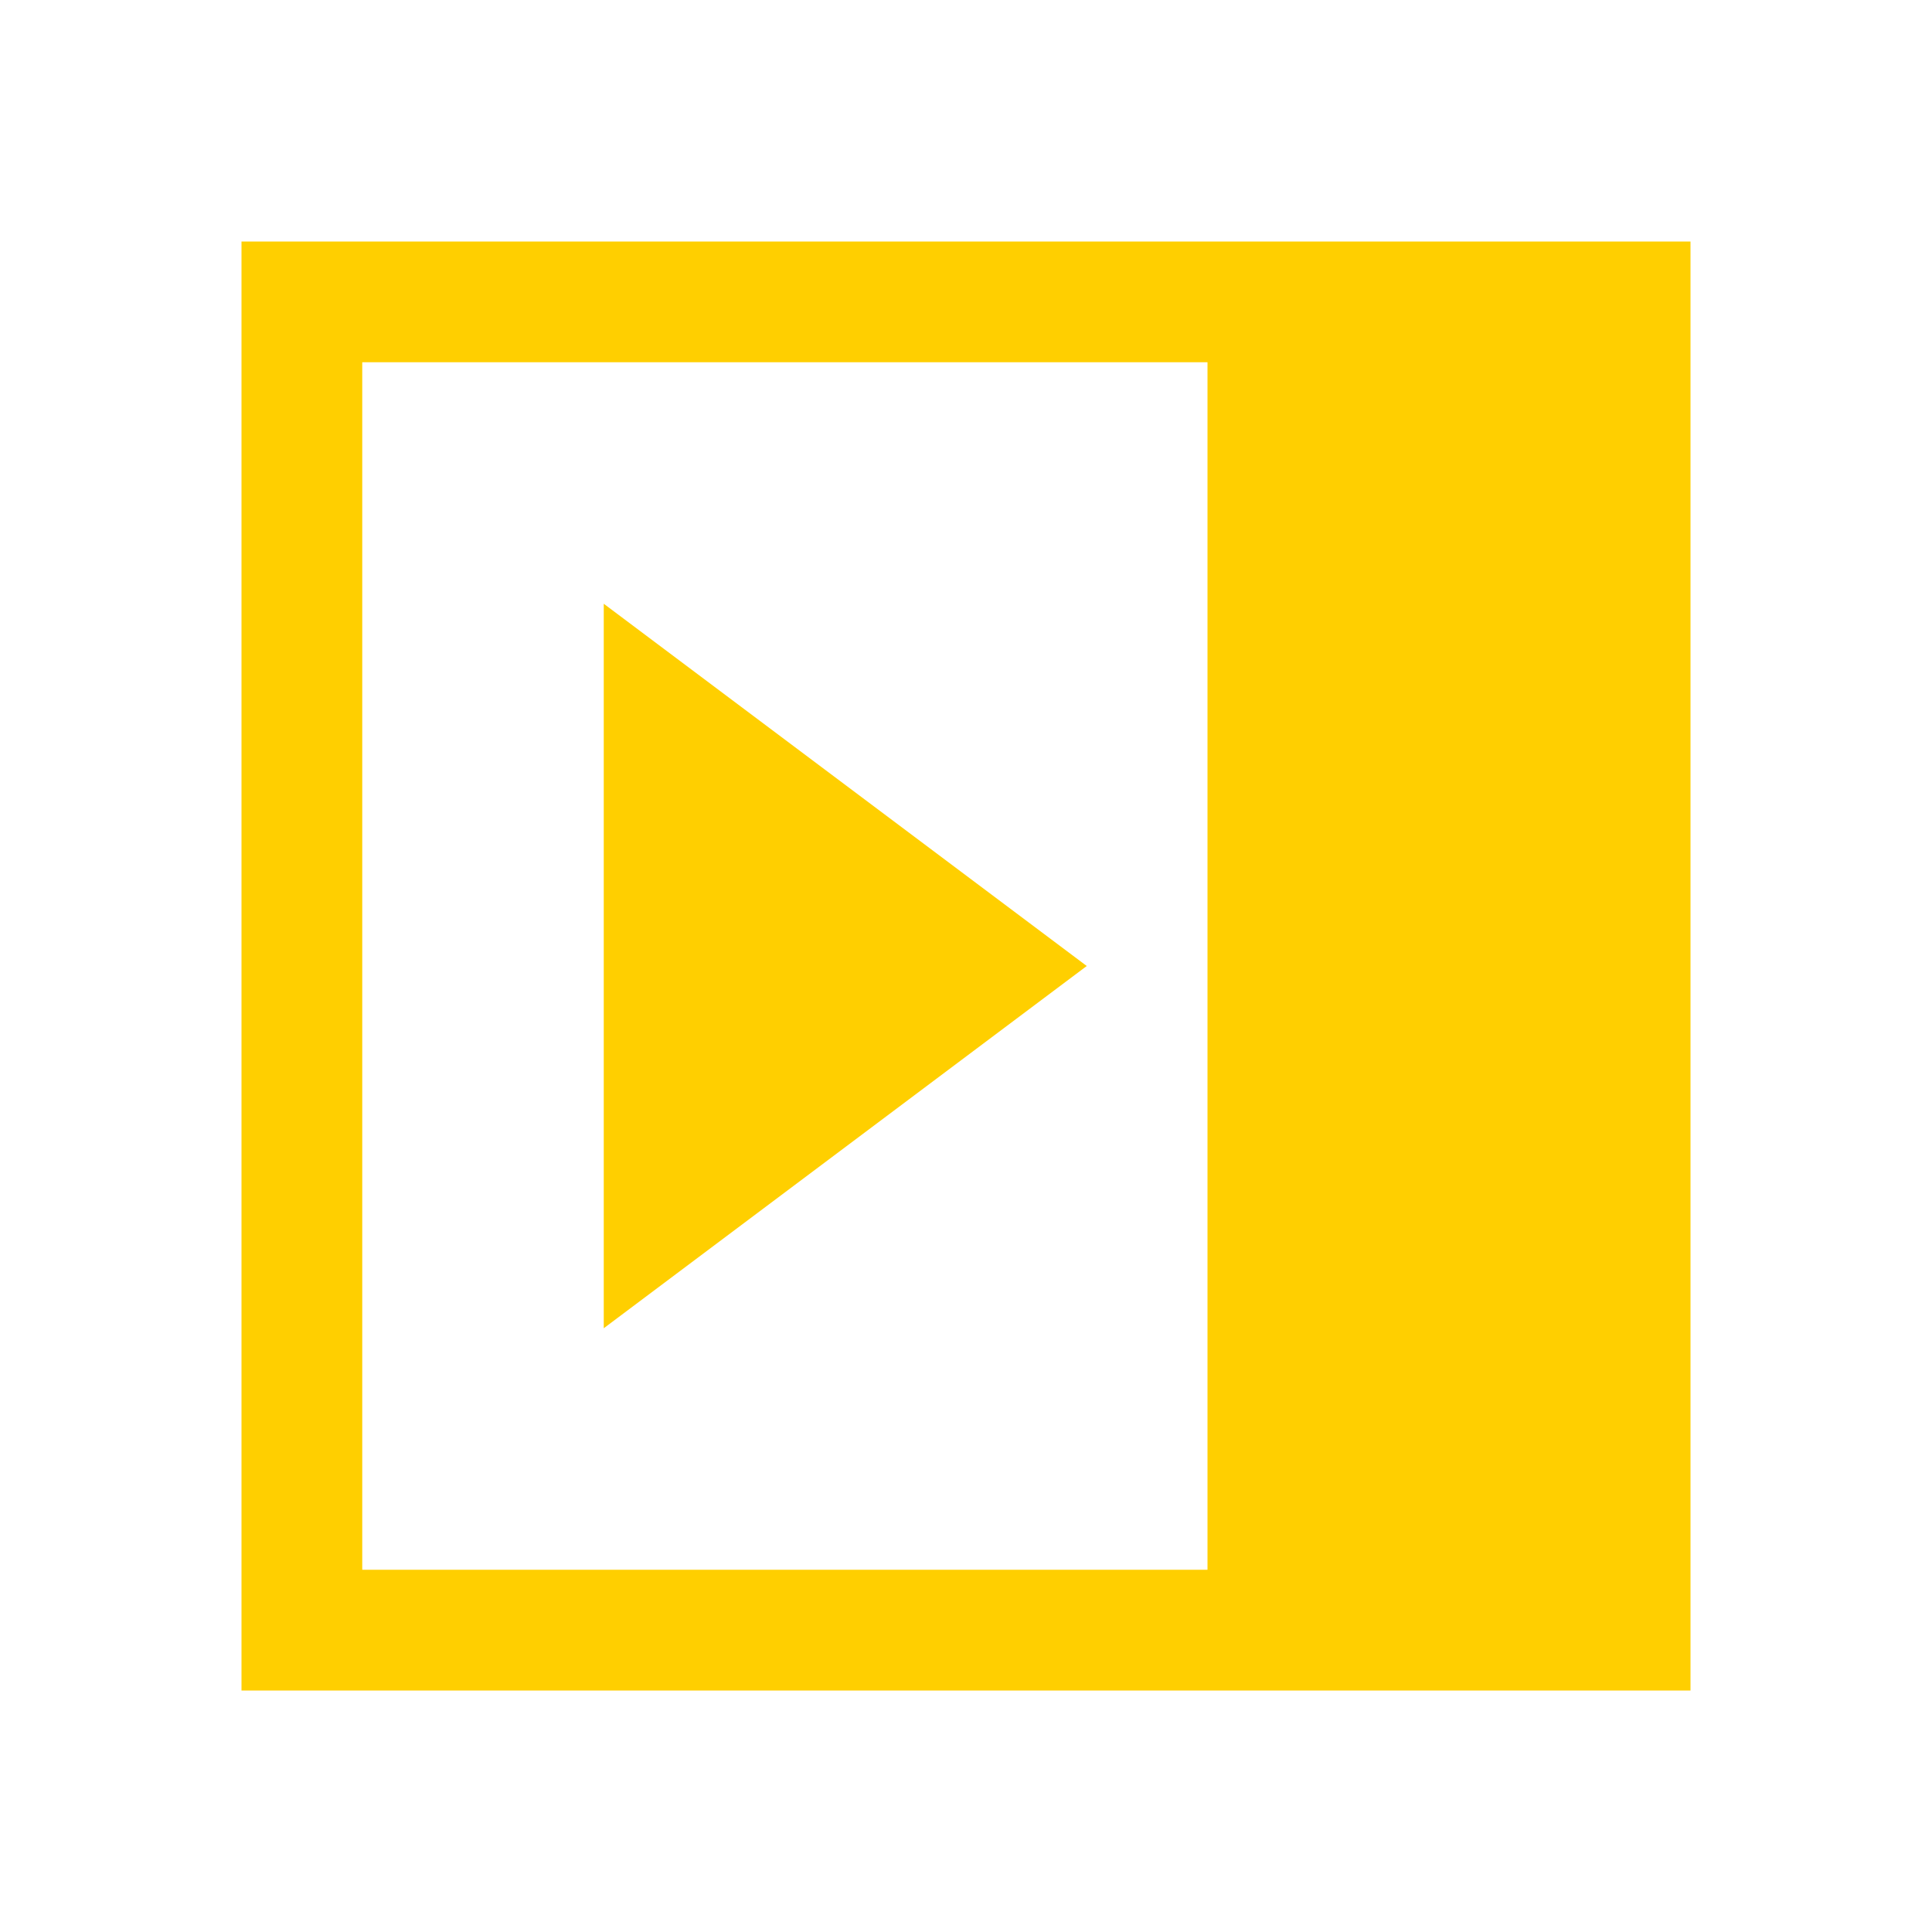
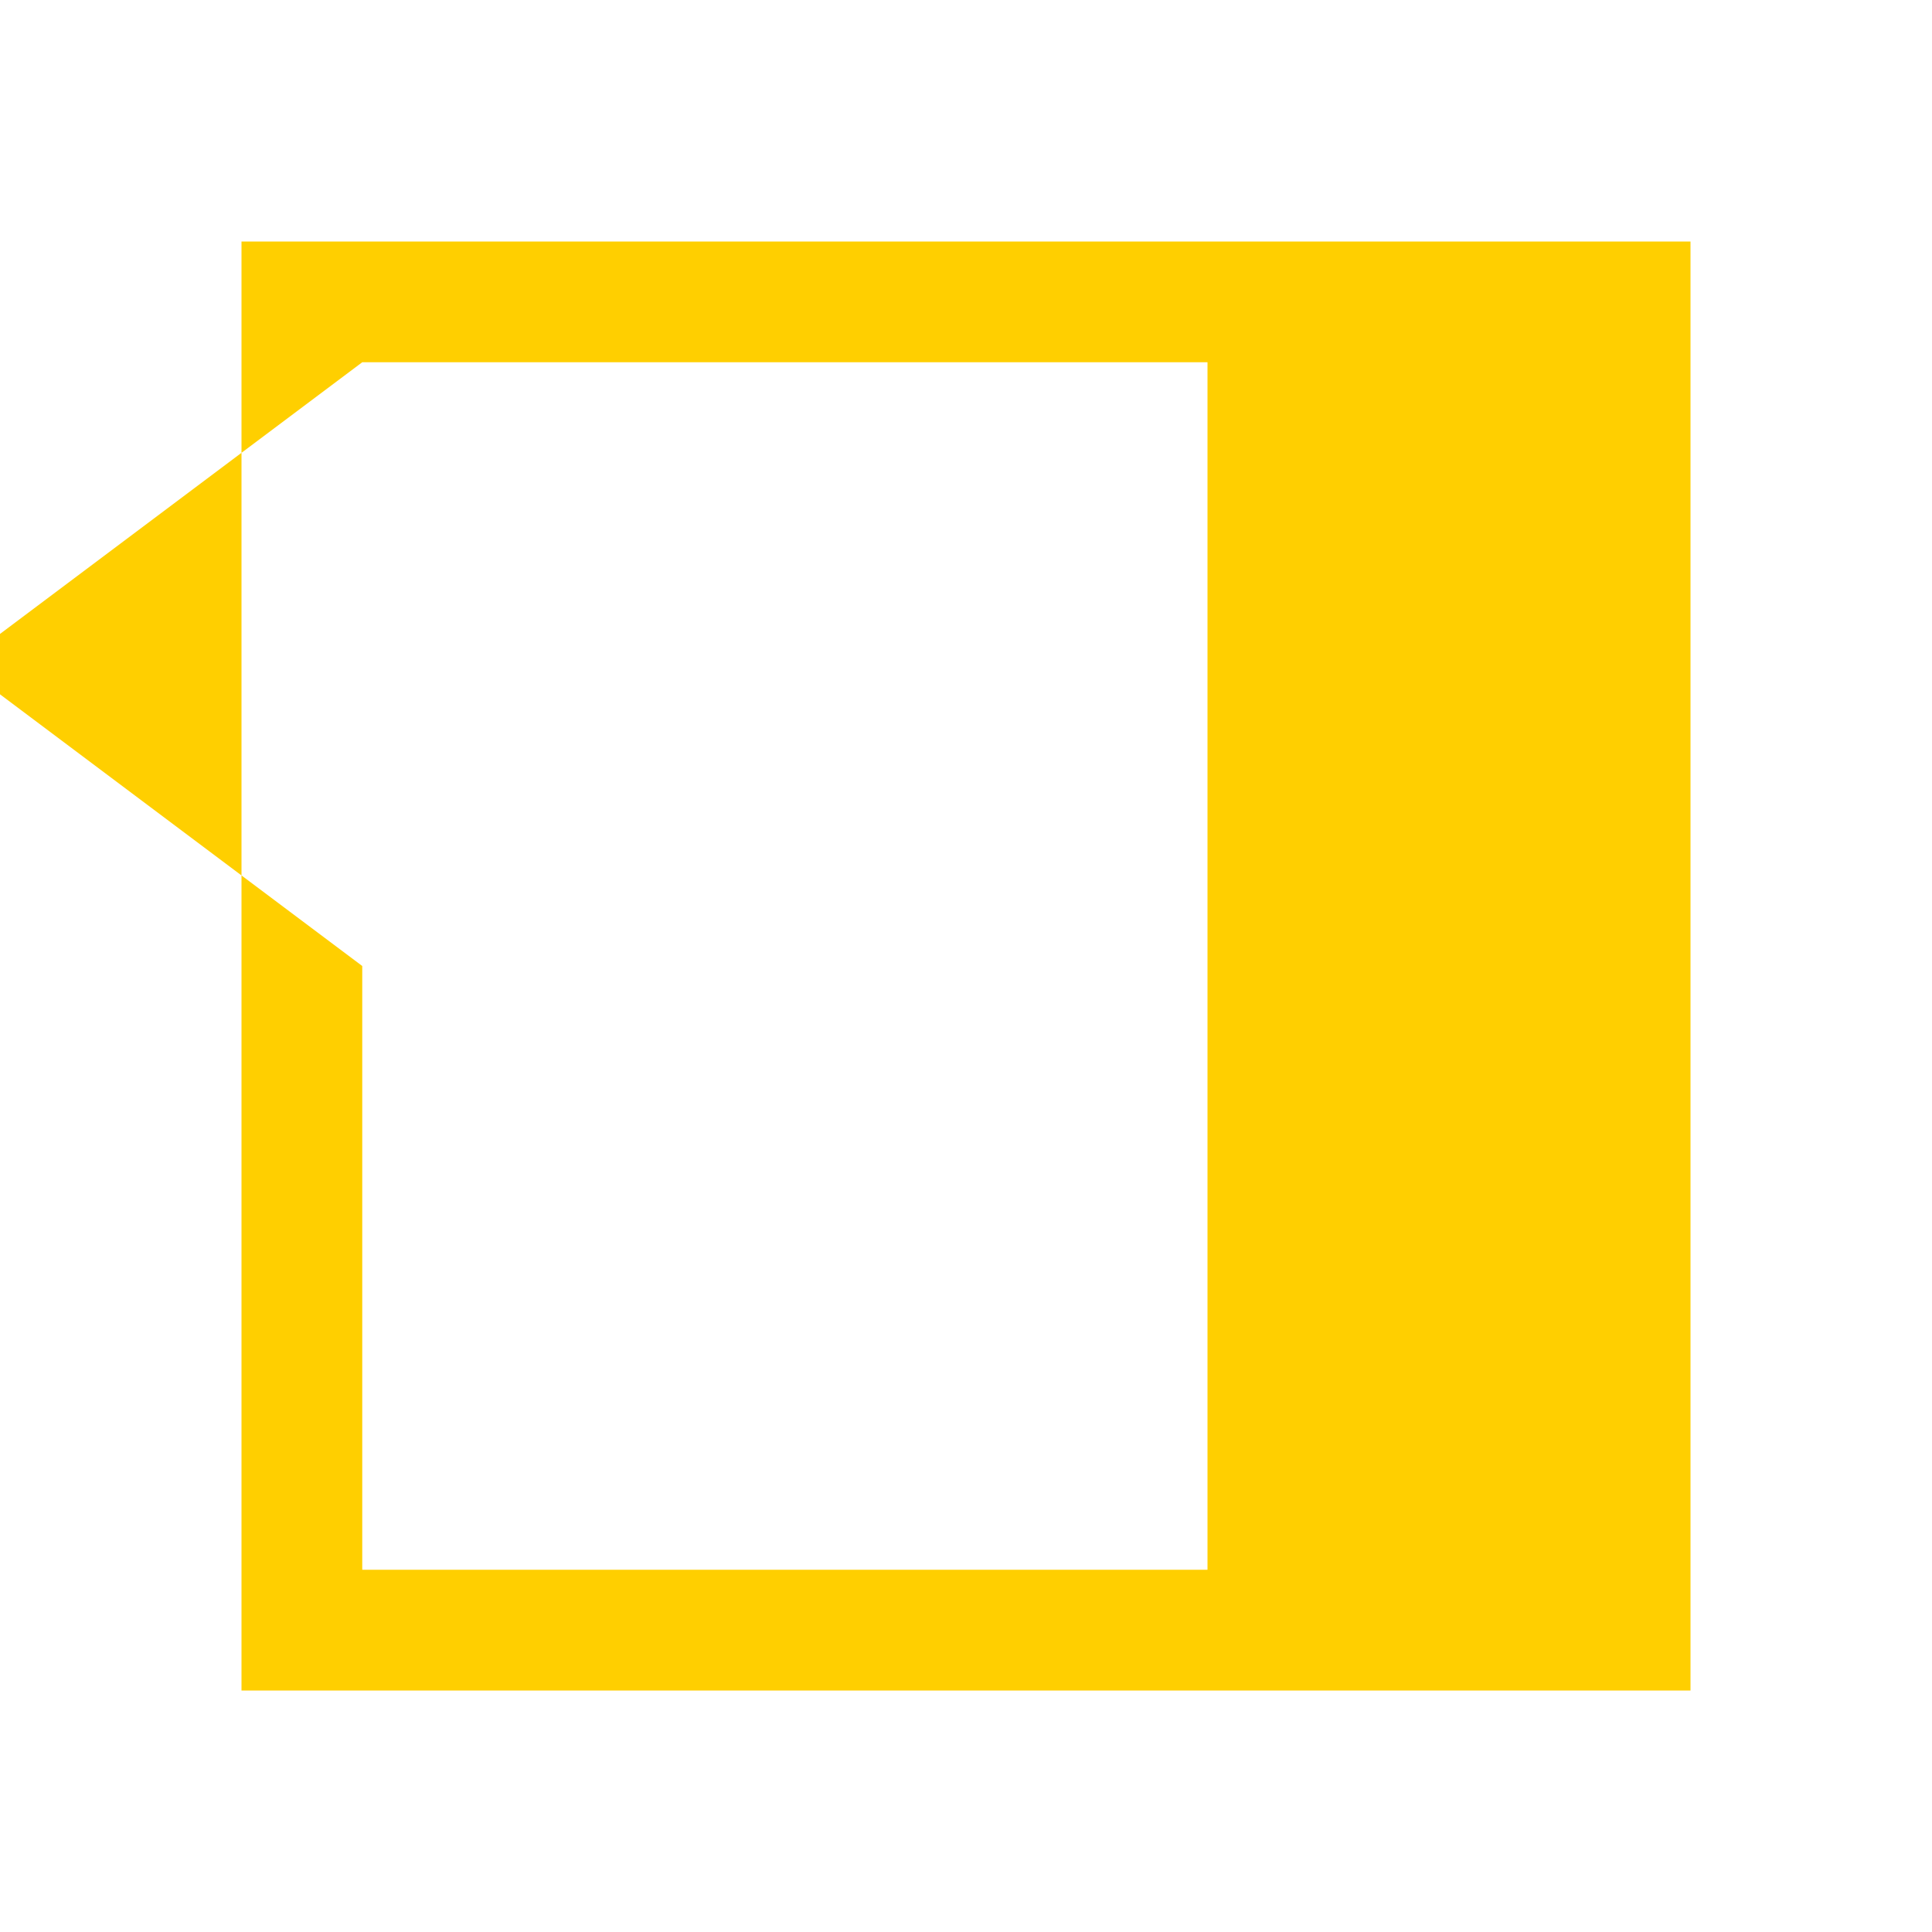
<svg xmlns="http://www.w3.org/2000/svg" width="16" height="16" viewBox="0 0 16 16" fill="#FFCF00">
-   <path d="M2 2h12v12H2V2zm1 1h7v10H3V3zm6 5l-4 3V5l4 3z" fill-rule="evenodd" />
+   <path d="M2 2h12v12H2V2zm1 1h7v10H3V3zl-4 3V5l4 3z" fill-rule="evenodd" />
</svg>